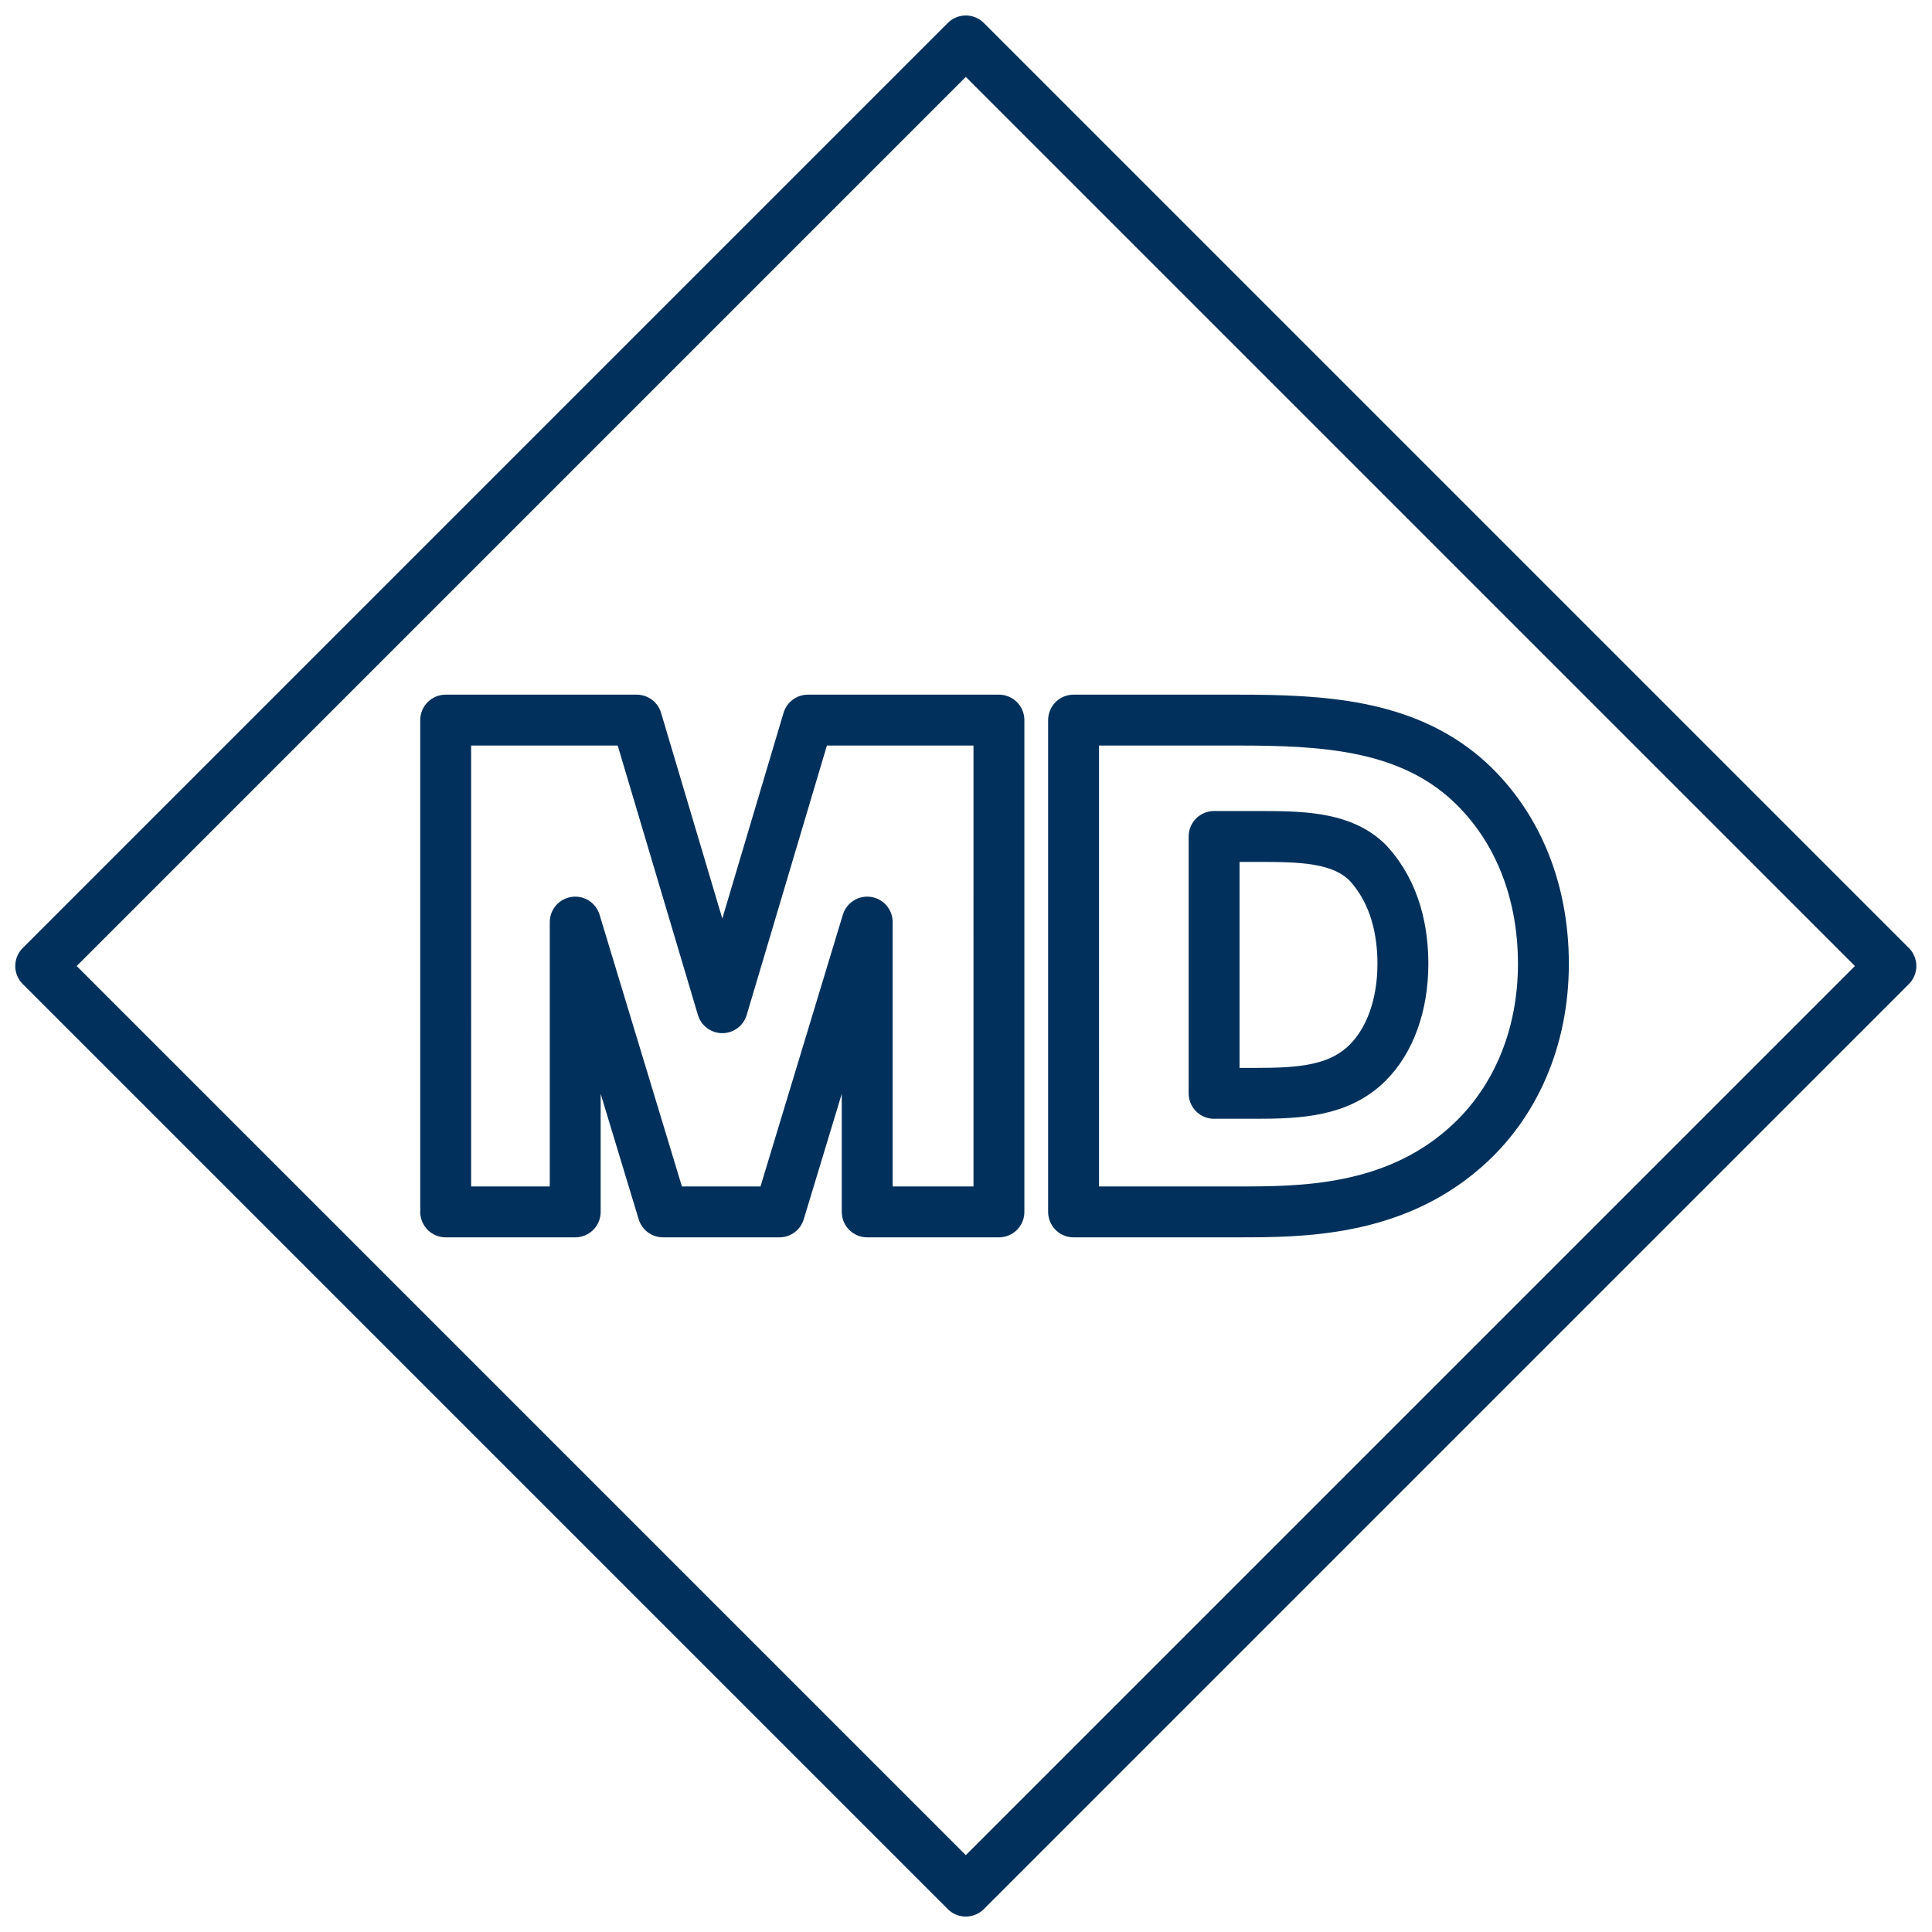
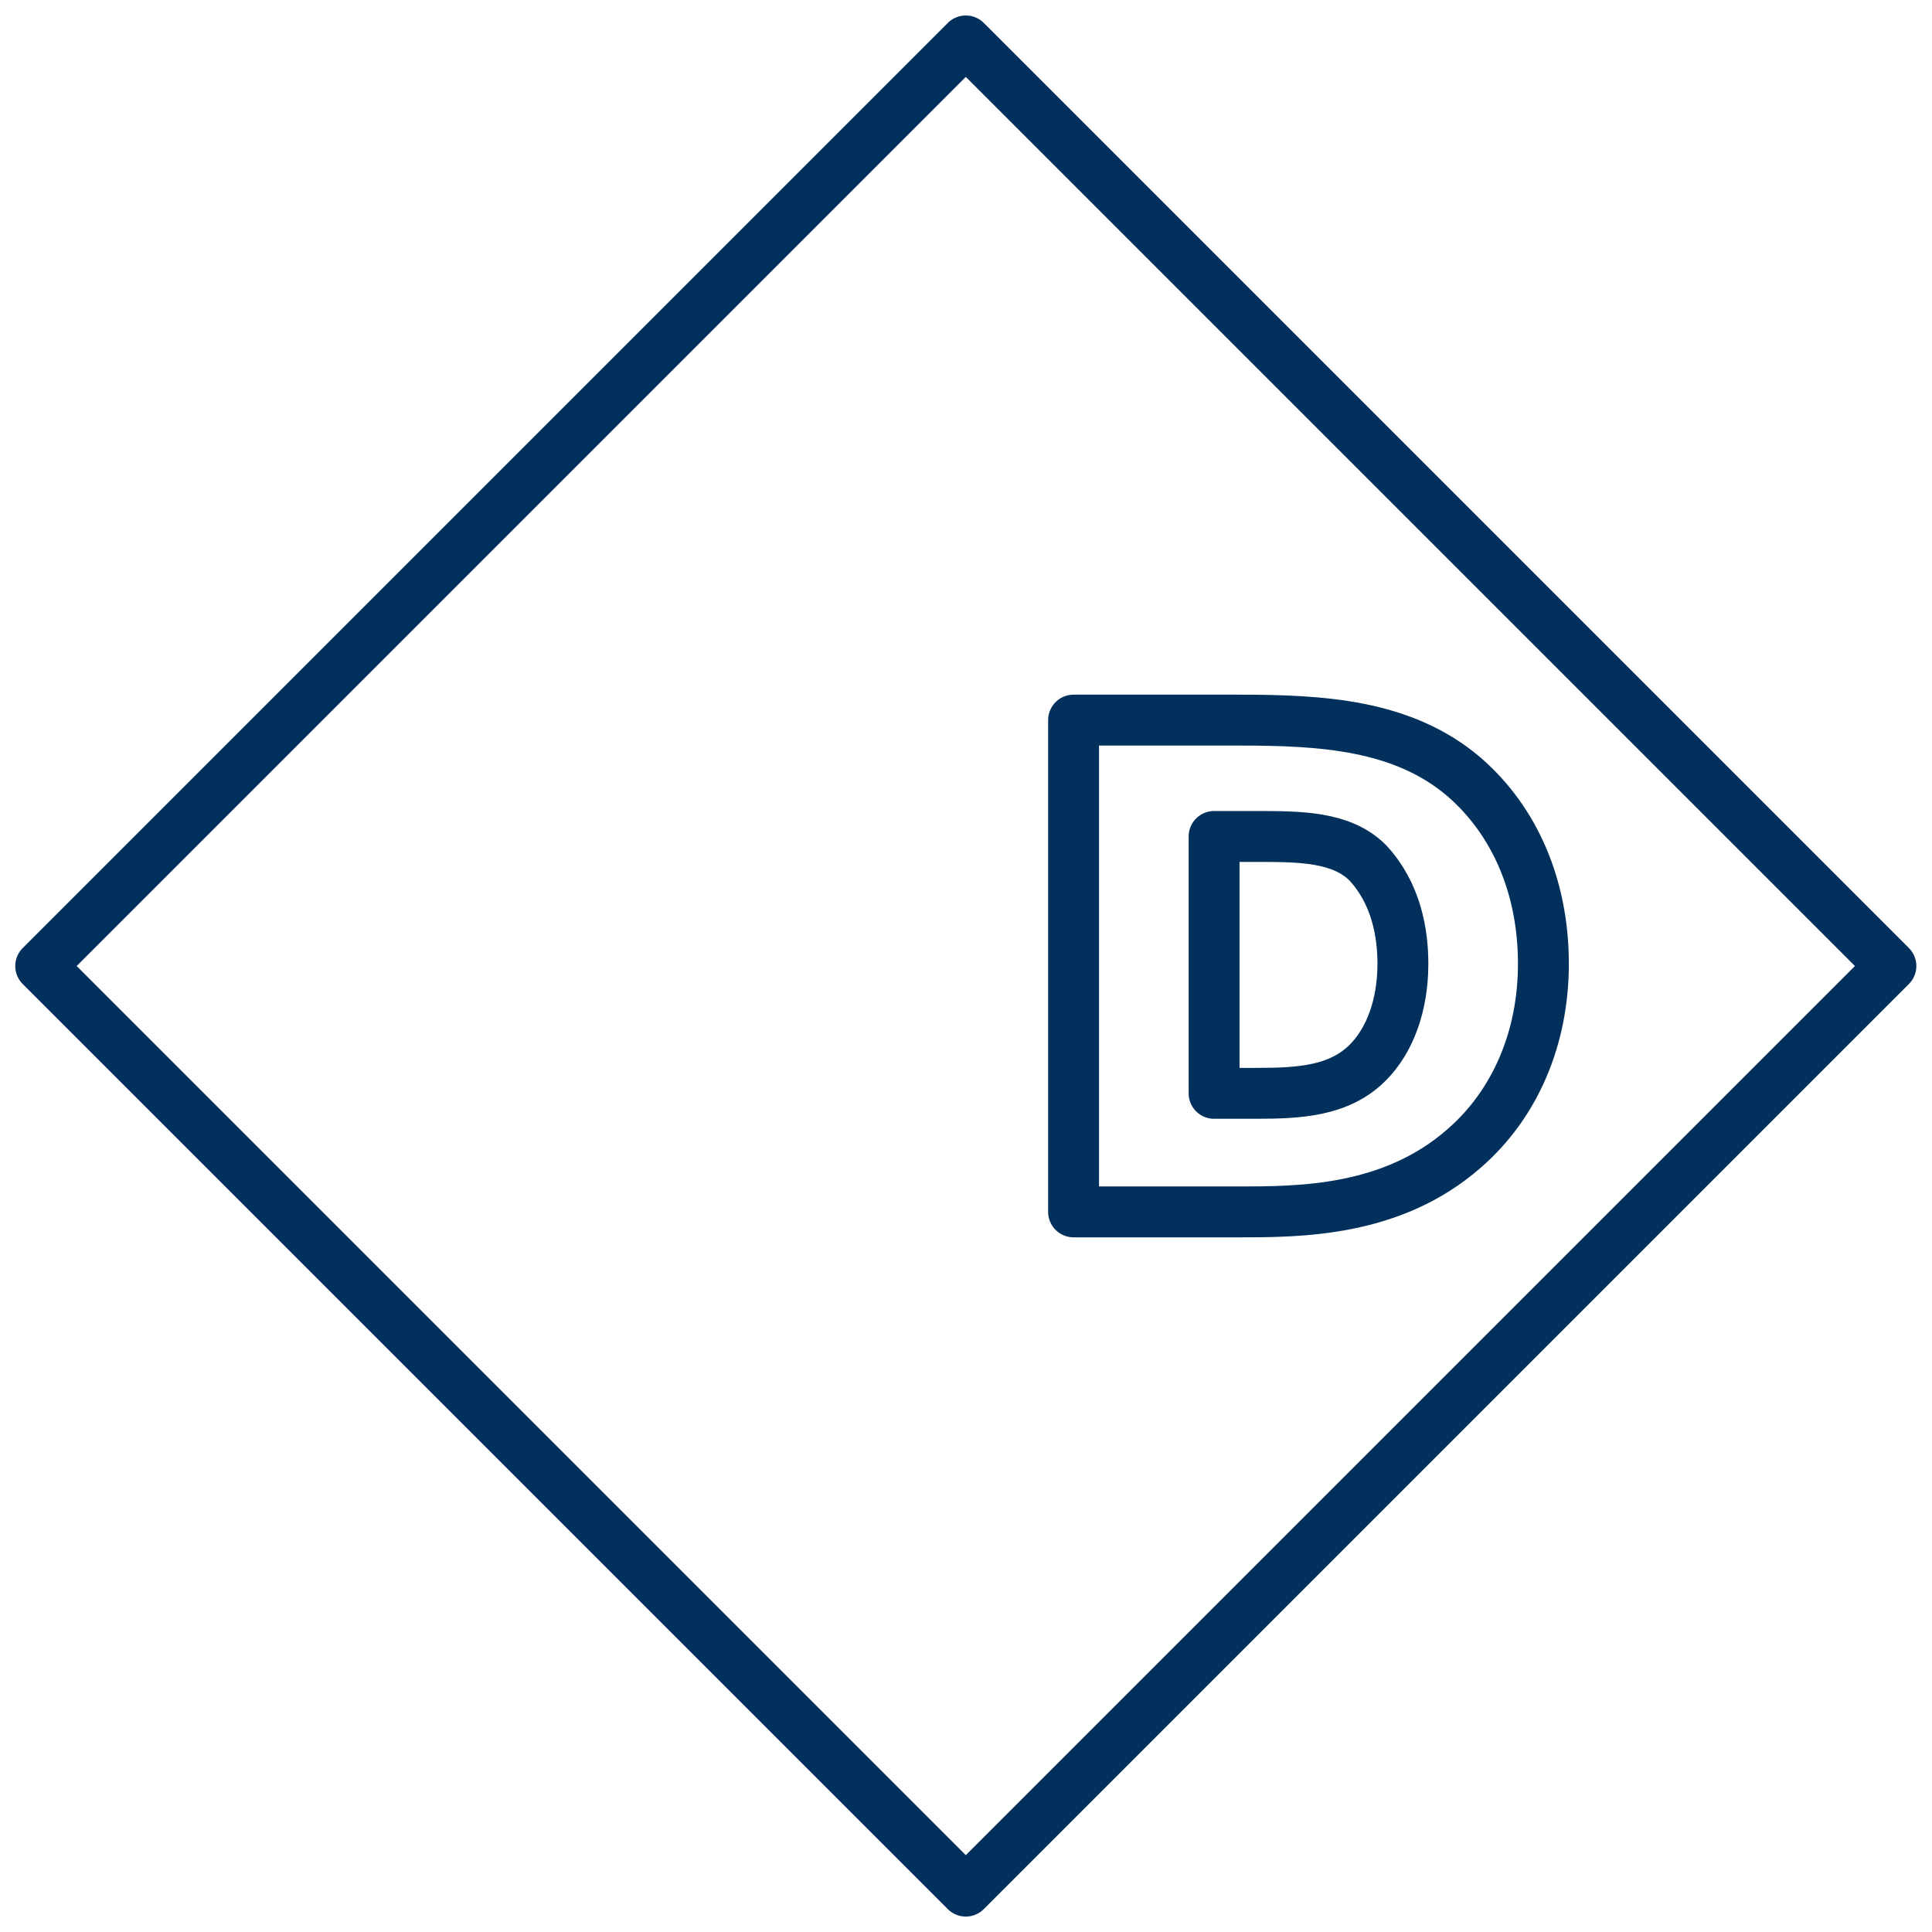
<svg xmlns="http://www.w3.org/2000/svg" version="1.1" id="Layer_1" x="0px" y="0px" viewBox="0 0 88 88" style="enable-background:new 0 0 88 88;" xml:space="preserve">
  <style type="text/css">
	.st0{fill:none;stroke:#00305B;stroke-width:2.318;stroke-linejoin:round;stroke-miterlimit:5;}
</style>
  <g>
    <g>
      <rect x="14.2" y="14.2" transform="matrix(0.707 -0.707 0.707 0.707 -18.225 44.001)" class="st0" width="59.6" height="59.6" />
      <g>
        <g>
          <path class="st0" d="M56.4,55.2h-7.5V32.8h7.5c3.8,0,7.5,0.2,10.3,2.6c2.3,2,3.6,5,3.6,8.5c0,3.4-1.3,6.4-3.6,8.4      C63.4,55.2,59.2,55.2,56.4,55.2z M55.3,49.8h1.9c2,0,3.8-0.1,5.1-1.4c1-1,1.6-2.6,1.6-4.5c0-1.4-0.3-3.2-1.6-4.6      c-1.2-1.2-3.1-1.2-5.1-1.2h-1.9V49.8z" />
        </g>
-         <path class="st0" d="M45.5,55.2h-6V42l-4,13.2h-5.3l-4-13.2v13.2h-5.9V32.8H29l3.9,13.1l3.9-13.1h8.7V55.2z" />
      </g>
    </g>
  </g>
</svg>